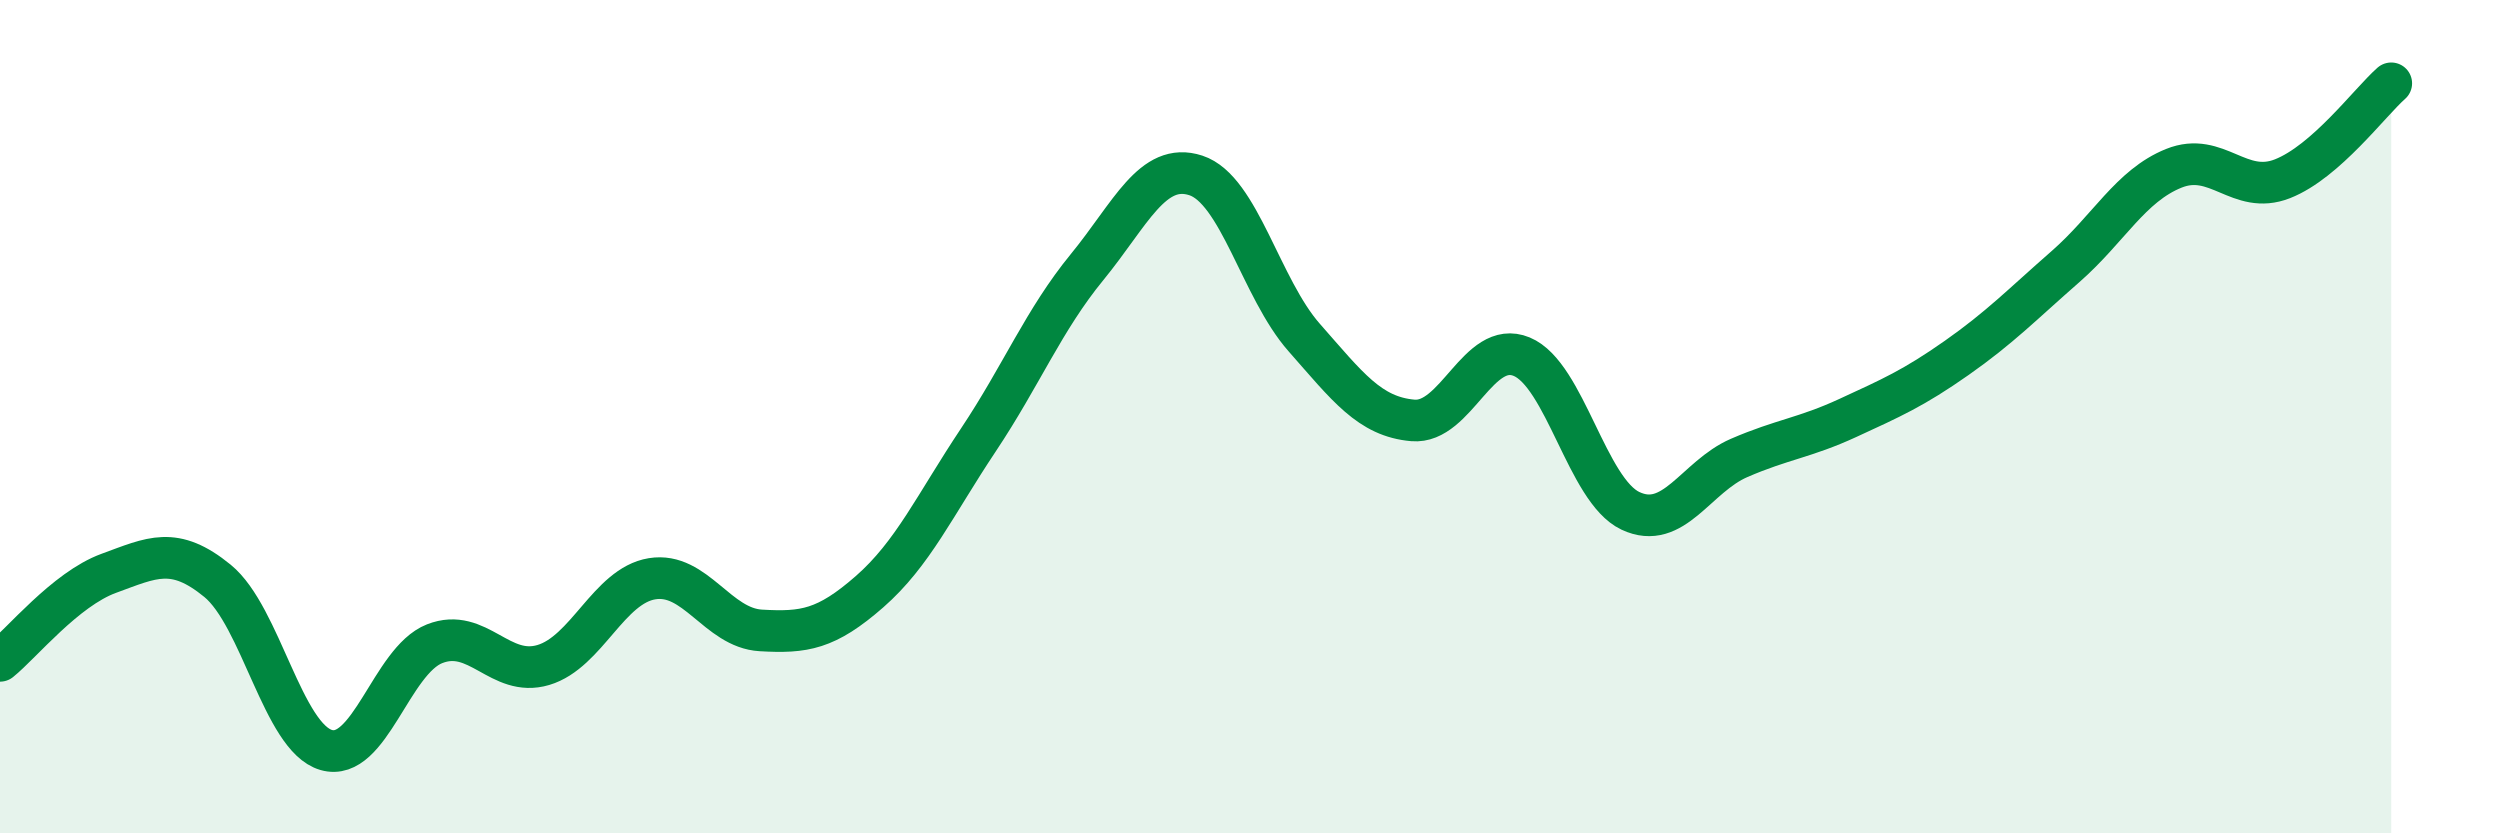
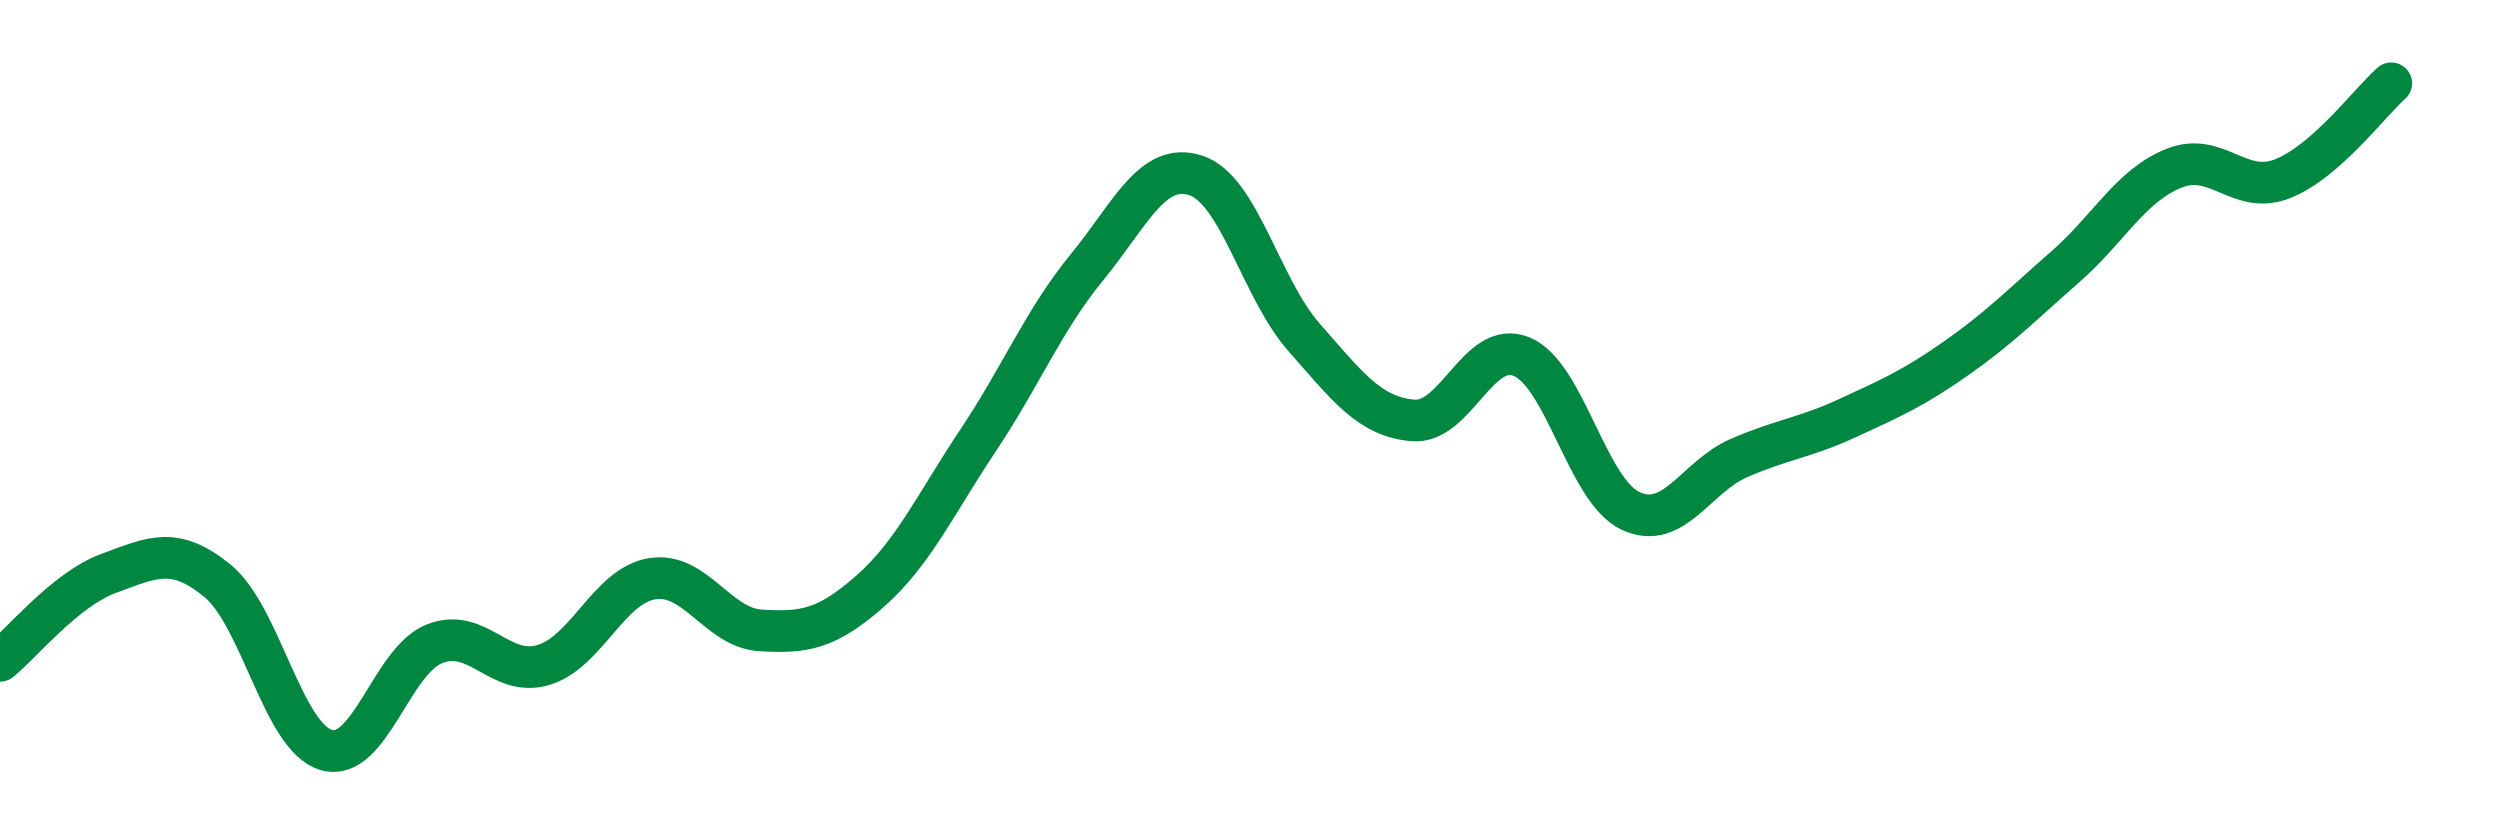
<svg xmlns="http://www.w3.org/2000/svg" width="60" height="20" viewBox="0 0 60 20">
-   <path d="M 0,15.86 C 0.52,15.44 1.57,14.14 2.61,13.76 C 3.65,13.38 4.18,13.09 5.22,13.94 C 6.26,14.79 6.79,17.7 7.83,18 C 8.87,18.3 9.39,15.86 10.43,15.45 C 11.47,15.04 12,16.27 13.04,15.96 C 14.08,15.65 14.61,14.06 15.65,13.89 C 16.69,13.72 17.22,15.07 18.26,15.13 C 19.3,15.19 19.83,15.11 20.87,14.2 C 21.91,13.29 22.44,12.12 23.48,10.56 C 24.52,9 25.05,7.68 26.09,6.41 C 27.13,5.14 27.66,3.87 28.7,4.21 C 29.74,4.55 30.26,6.92 31.3,8.1 C 32.34,9.28 32.87,10 33.91,10.09 C 34.95,10.18 35.48,8.13 36.52,8.56 C 37.56,8.99 38.09,11.77 39.13,12.26 C 40.17,12.75 40.7,11.44 41.74,10.99 C 42.78,10.54 43.31,10.51 44.35,10.03 C 45.39,9.55 45.92,9.32 46.96,8.59 C 48,7.86 48.53,7.31 49.57,6.4 C 50.61,5.49 51.13,4.46 52.17,4.04 C 53.21,3.62 53.74,4.7 54.78,4.29 C 55.82,3.88 56.87,2.46 57.39,2L57.39 20L0 20Z" fill="#008740" opacity="0.1" stroke-linecap="round" stroke-linejoin="round" />
  <path d="M 0,15.86 C 0.52,15.44 1.57,14.14 2.61,13.76 C 3.65,13.38 4.18,13.09 5.22,13.94 C 6.26,14.79 6.79,17.7 7.83,18 C 8.87,18.3 9.39,15.86 10.43,15.45 C 11.47,15.04 12,16.27 13.04,15.96 C 14.08,15.65 14.61,14.06 15.65,13.89 C 16.69,13.72 17.22,15.07 18.26,15.13 C 19.3,15.19 19.83,15.11 20.87,14.2 C 21.91,13.29 22.44,12.12 23.48,10.56 C 24.52,9 25.05,7.68 26.09,6.41 C 27.13,5.14 27.66,3.87 28.7,4.21 C 29.74,4.55 30.26,6.92 31.3,8.1 C 32.34,9.28 32.87,10 33.91,10.09 C 34.95,10.18 35.48,8.13 36.52,8.56 C 37.56,8.99 38.09,11.77 39.13,12.26 C 40.17,12.75 40.7,11.44 41.74,10.99 C 42.78,10.54 43.31,10.51 44.35,10.03 C 45.39,9.55 45.92,9.32 46.96,8.59 C 48,7.86 48.53,7.31 49.57,6.4 C 50.61,5.49 51.13,4.46 52.17,4.04 C 53.21,3.62 53.74,4.7 54.78,4.29 C 55.82,3.88 56.87,2.46 57.39,2" stroke="#008740" stroke-width="1" fill="none" stroke-linecap="round" stroke-linejoin="round" />
</svg>